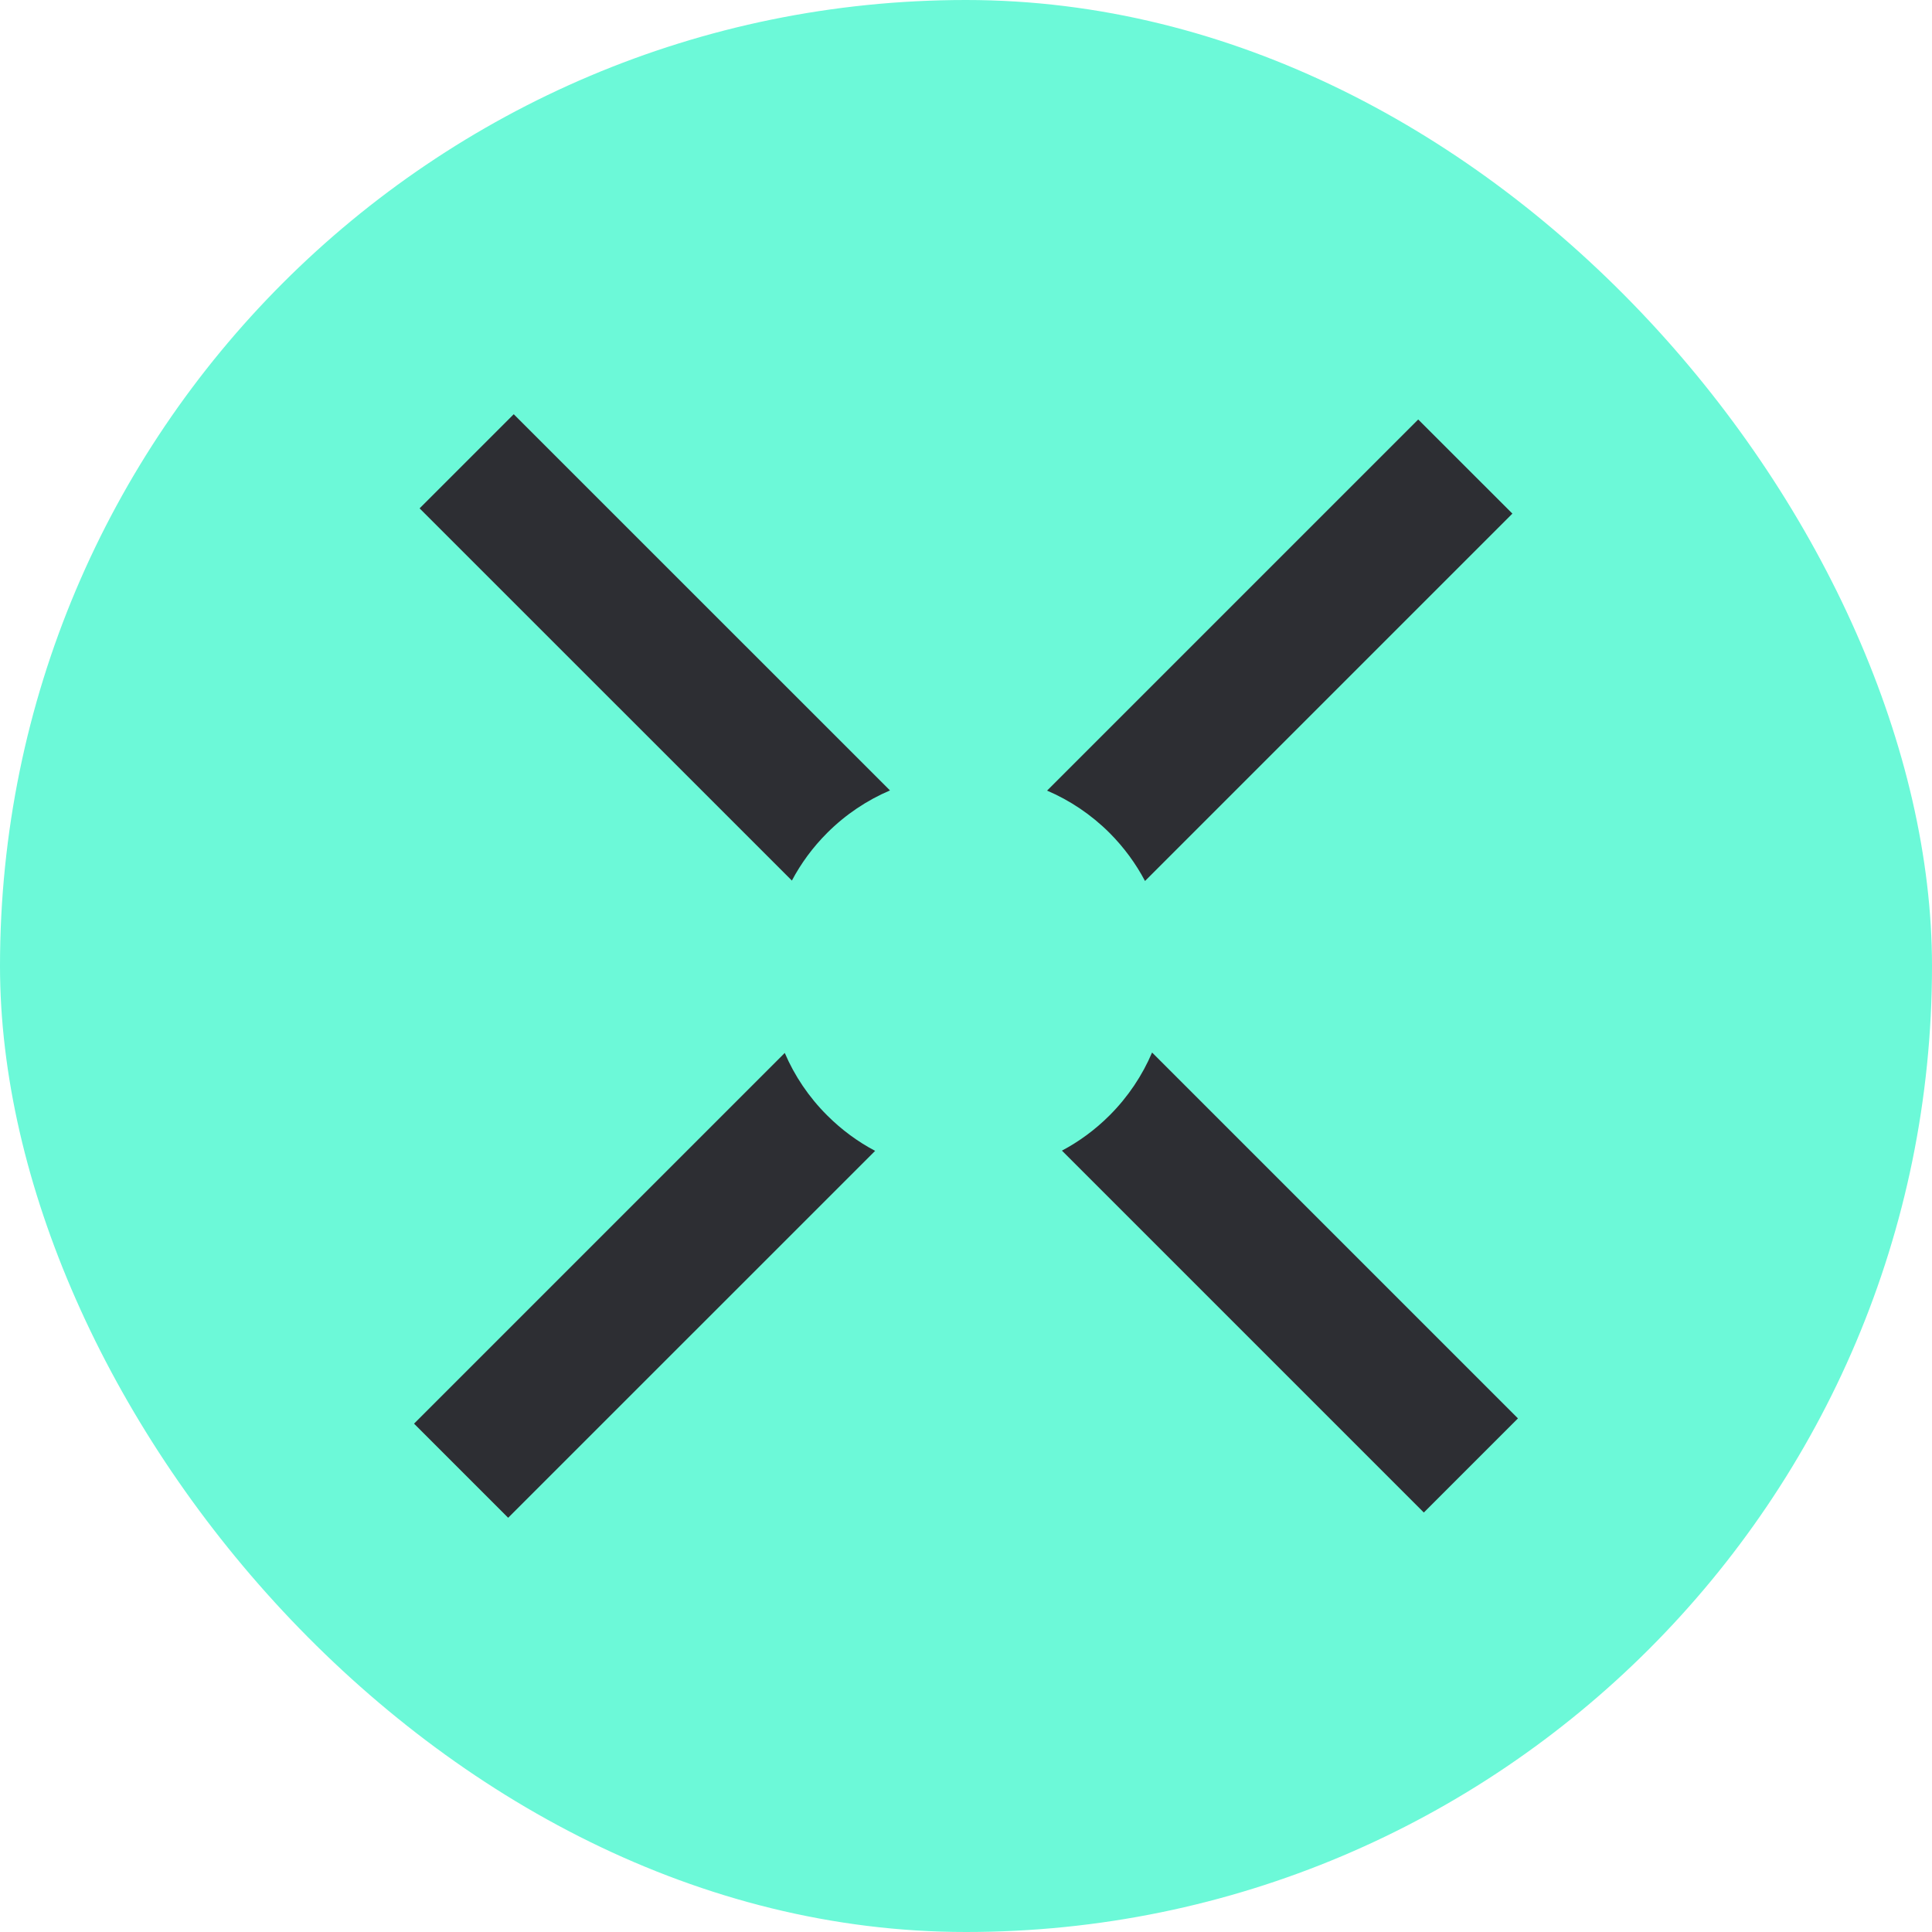
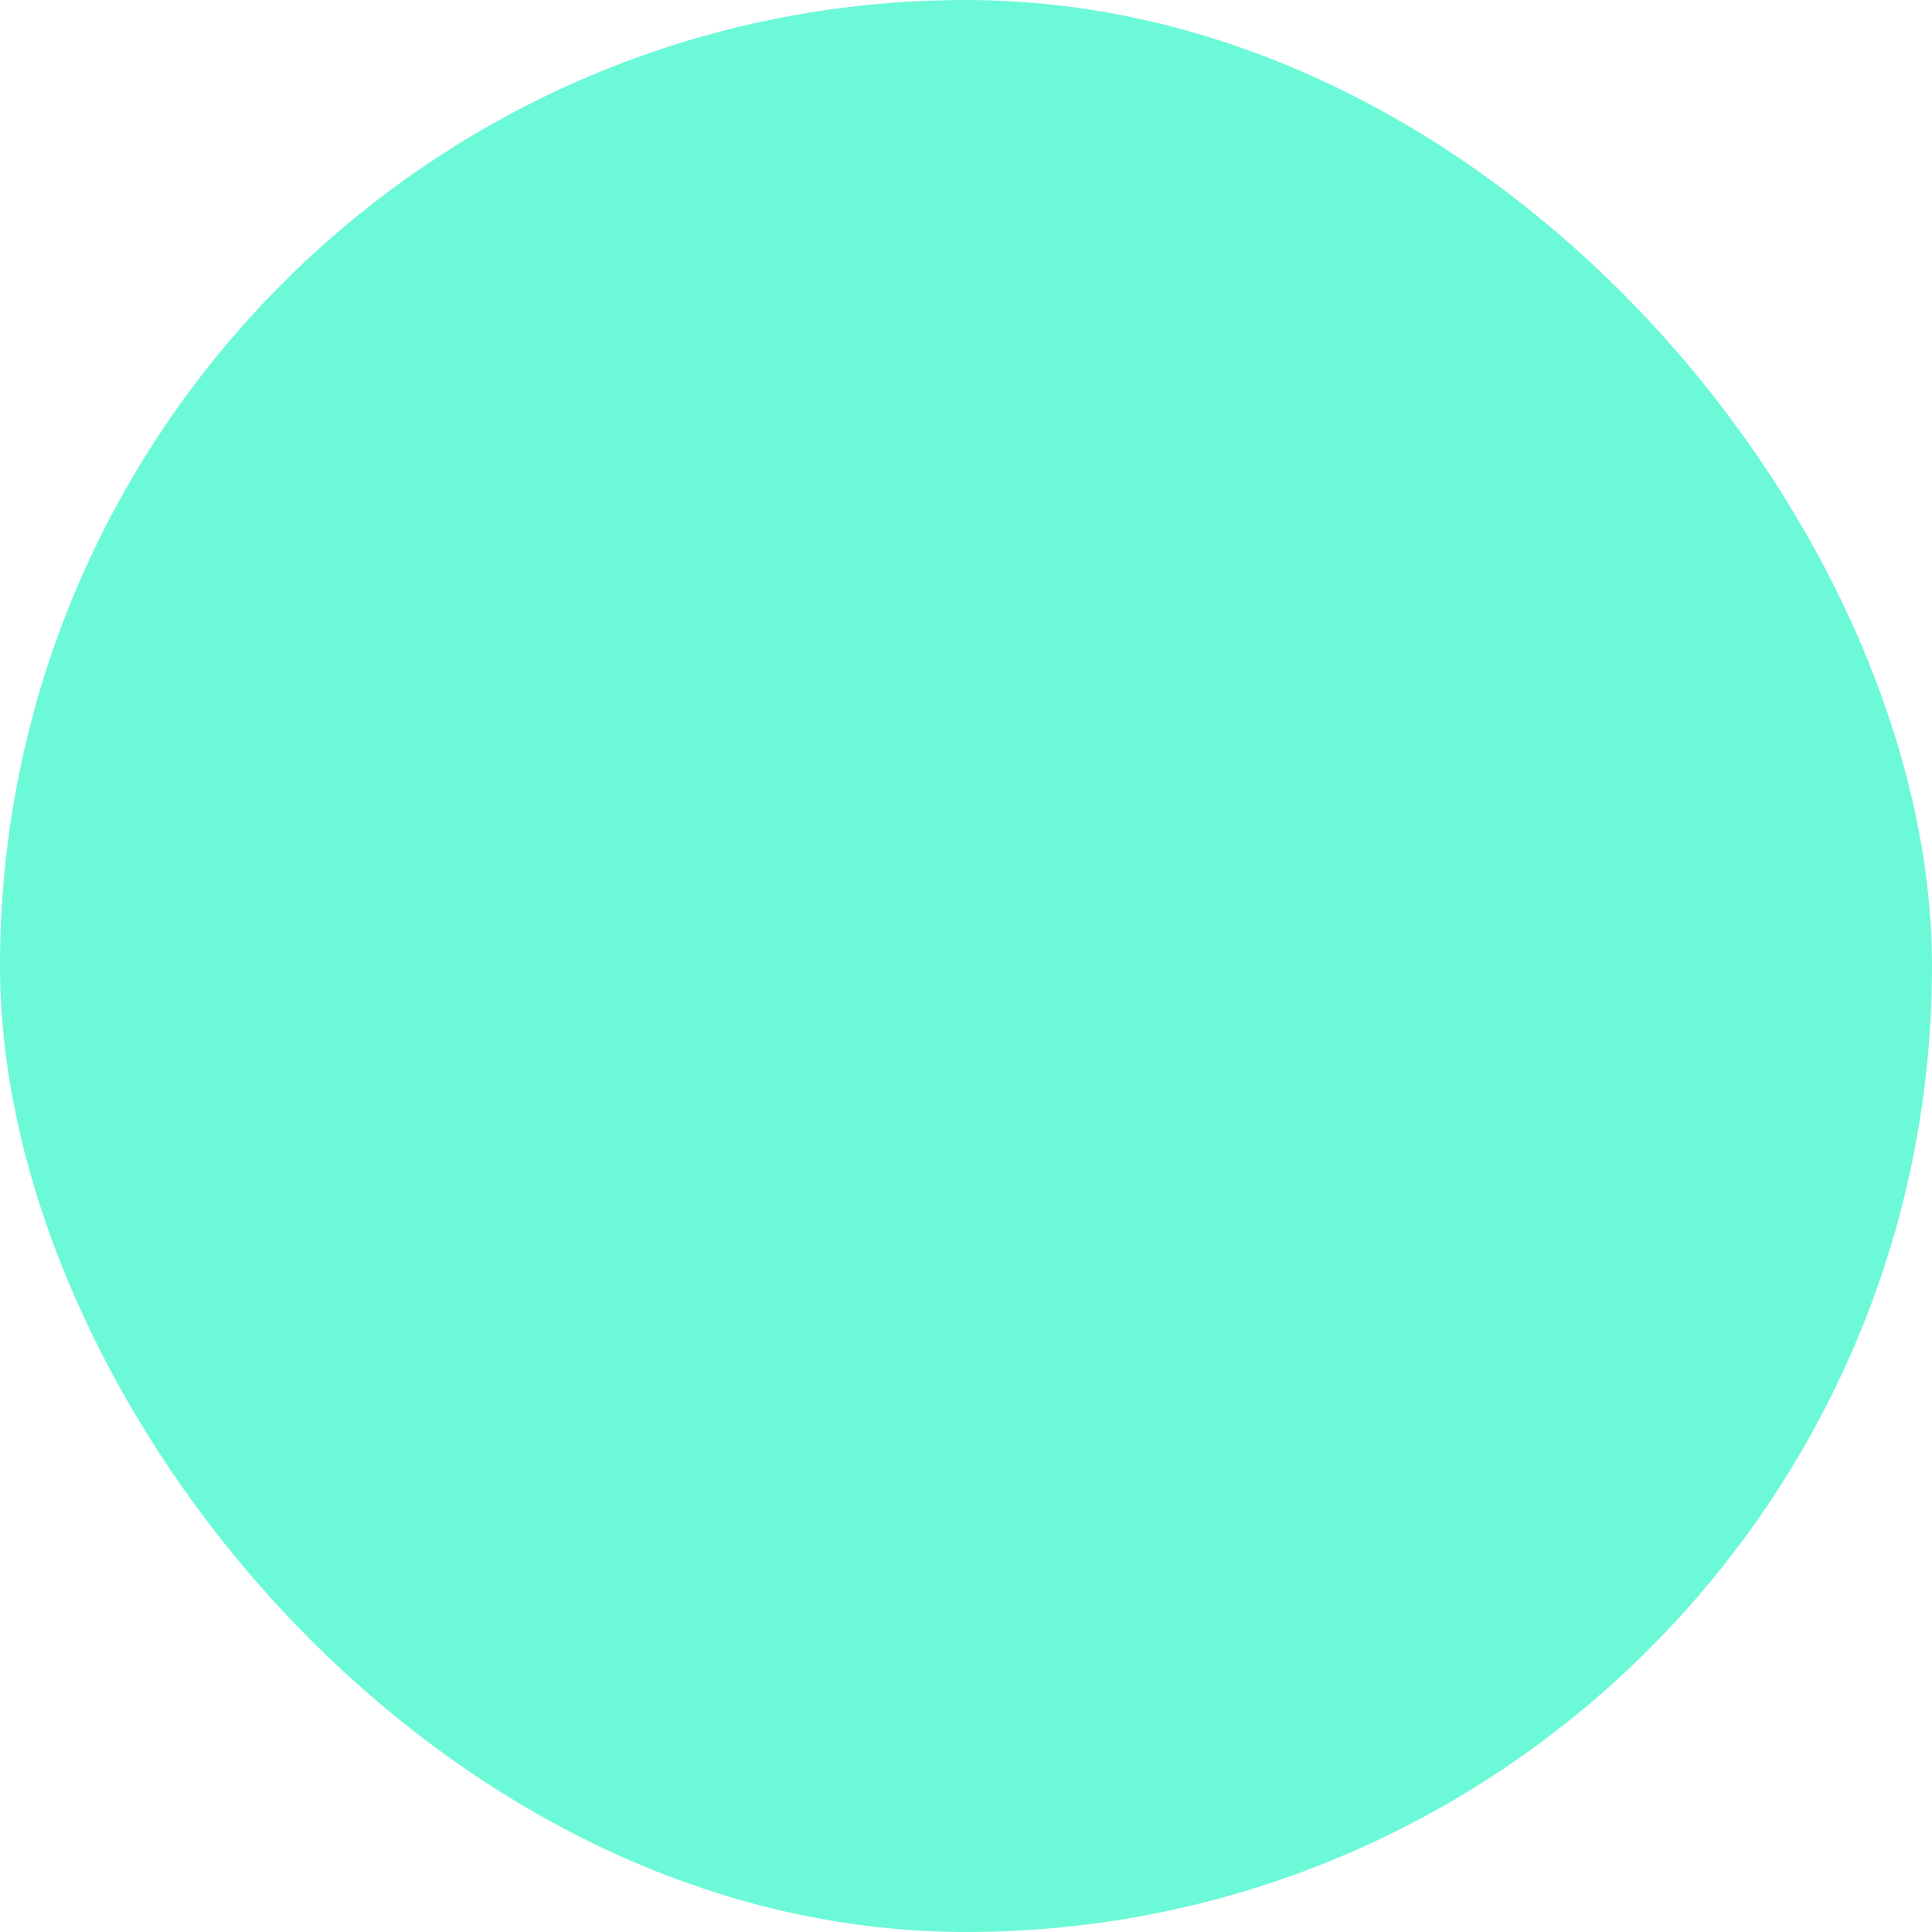
<svg xmlns="http://www.w3.org/2000/svg" width="32" height="32" viewBox="0 0 32 32" fill="none">
  <rect width="32" height="32" rx="16" fill="#6CF9D8" />
-   <path fill-rule="evenodd" clip-rule="evenodd" d="M6.95 8.42L8.509 6.861L14.741 13.092C14.363 13.253 14.008 13.488 13.7 13.796C13.461 14.035 13.266 14.302 13.116 14.585L6.95 8.42ZM12.998 17.44L6.858 23.58L8.417 25.139L14.495 19.062C14.209 18.911 13.941 18.715 13.7 18.474C13.393 18.168 13.159 17.816 12.998 17.44ZM17.589 19.058L23.583 25.052L25.142 23.493L19.082 17.433C18.921 17.811 18.686 18.166 18.378 18.474C18.139 18.713 17.872 18.908 17.589 19.058ZM18.965 14.592L25.05 8.507L23.49 6.948L17.343 13.095C17.719 13.256 18.071 13.49 18.378 13.796C18.618 14.037 18.814 14.306 18.965 14.592Z" fill="#2D2E33" />
</svg>